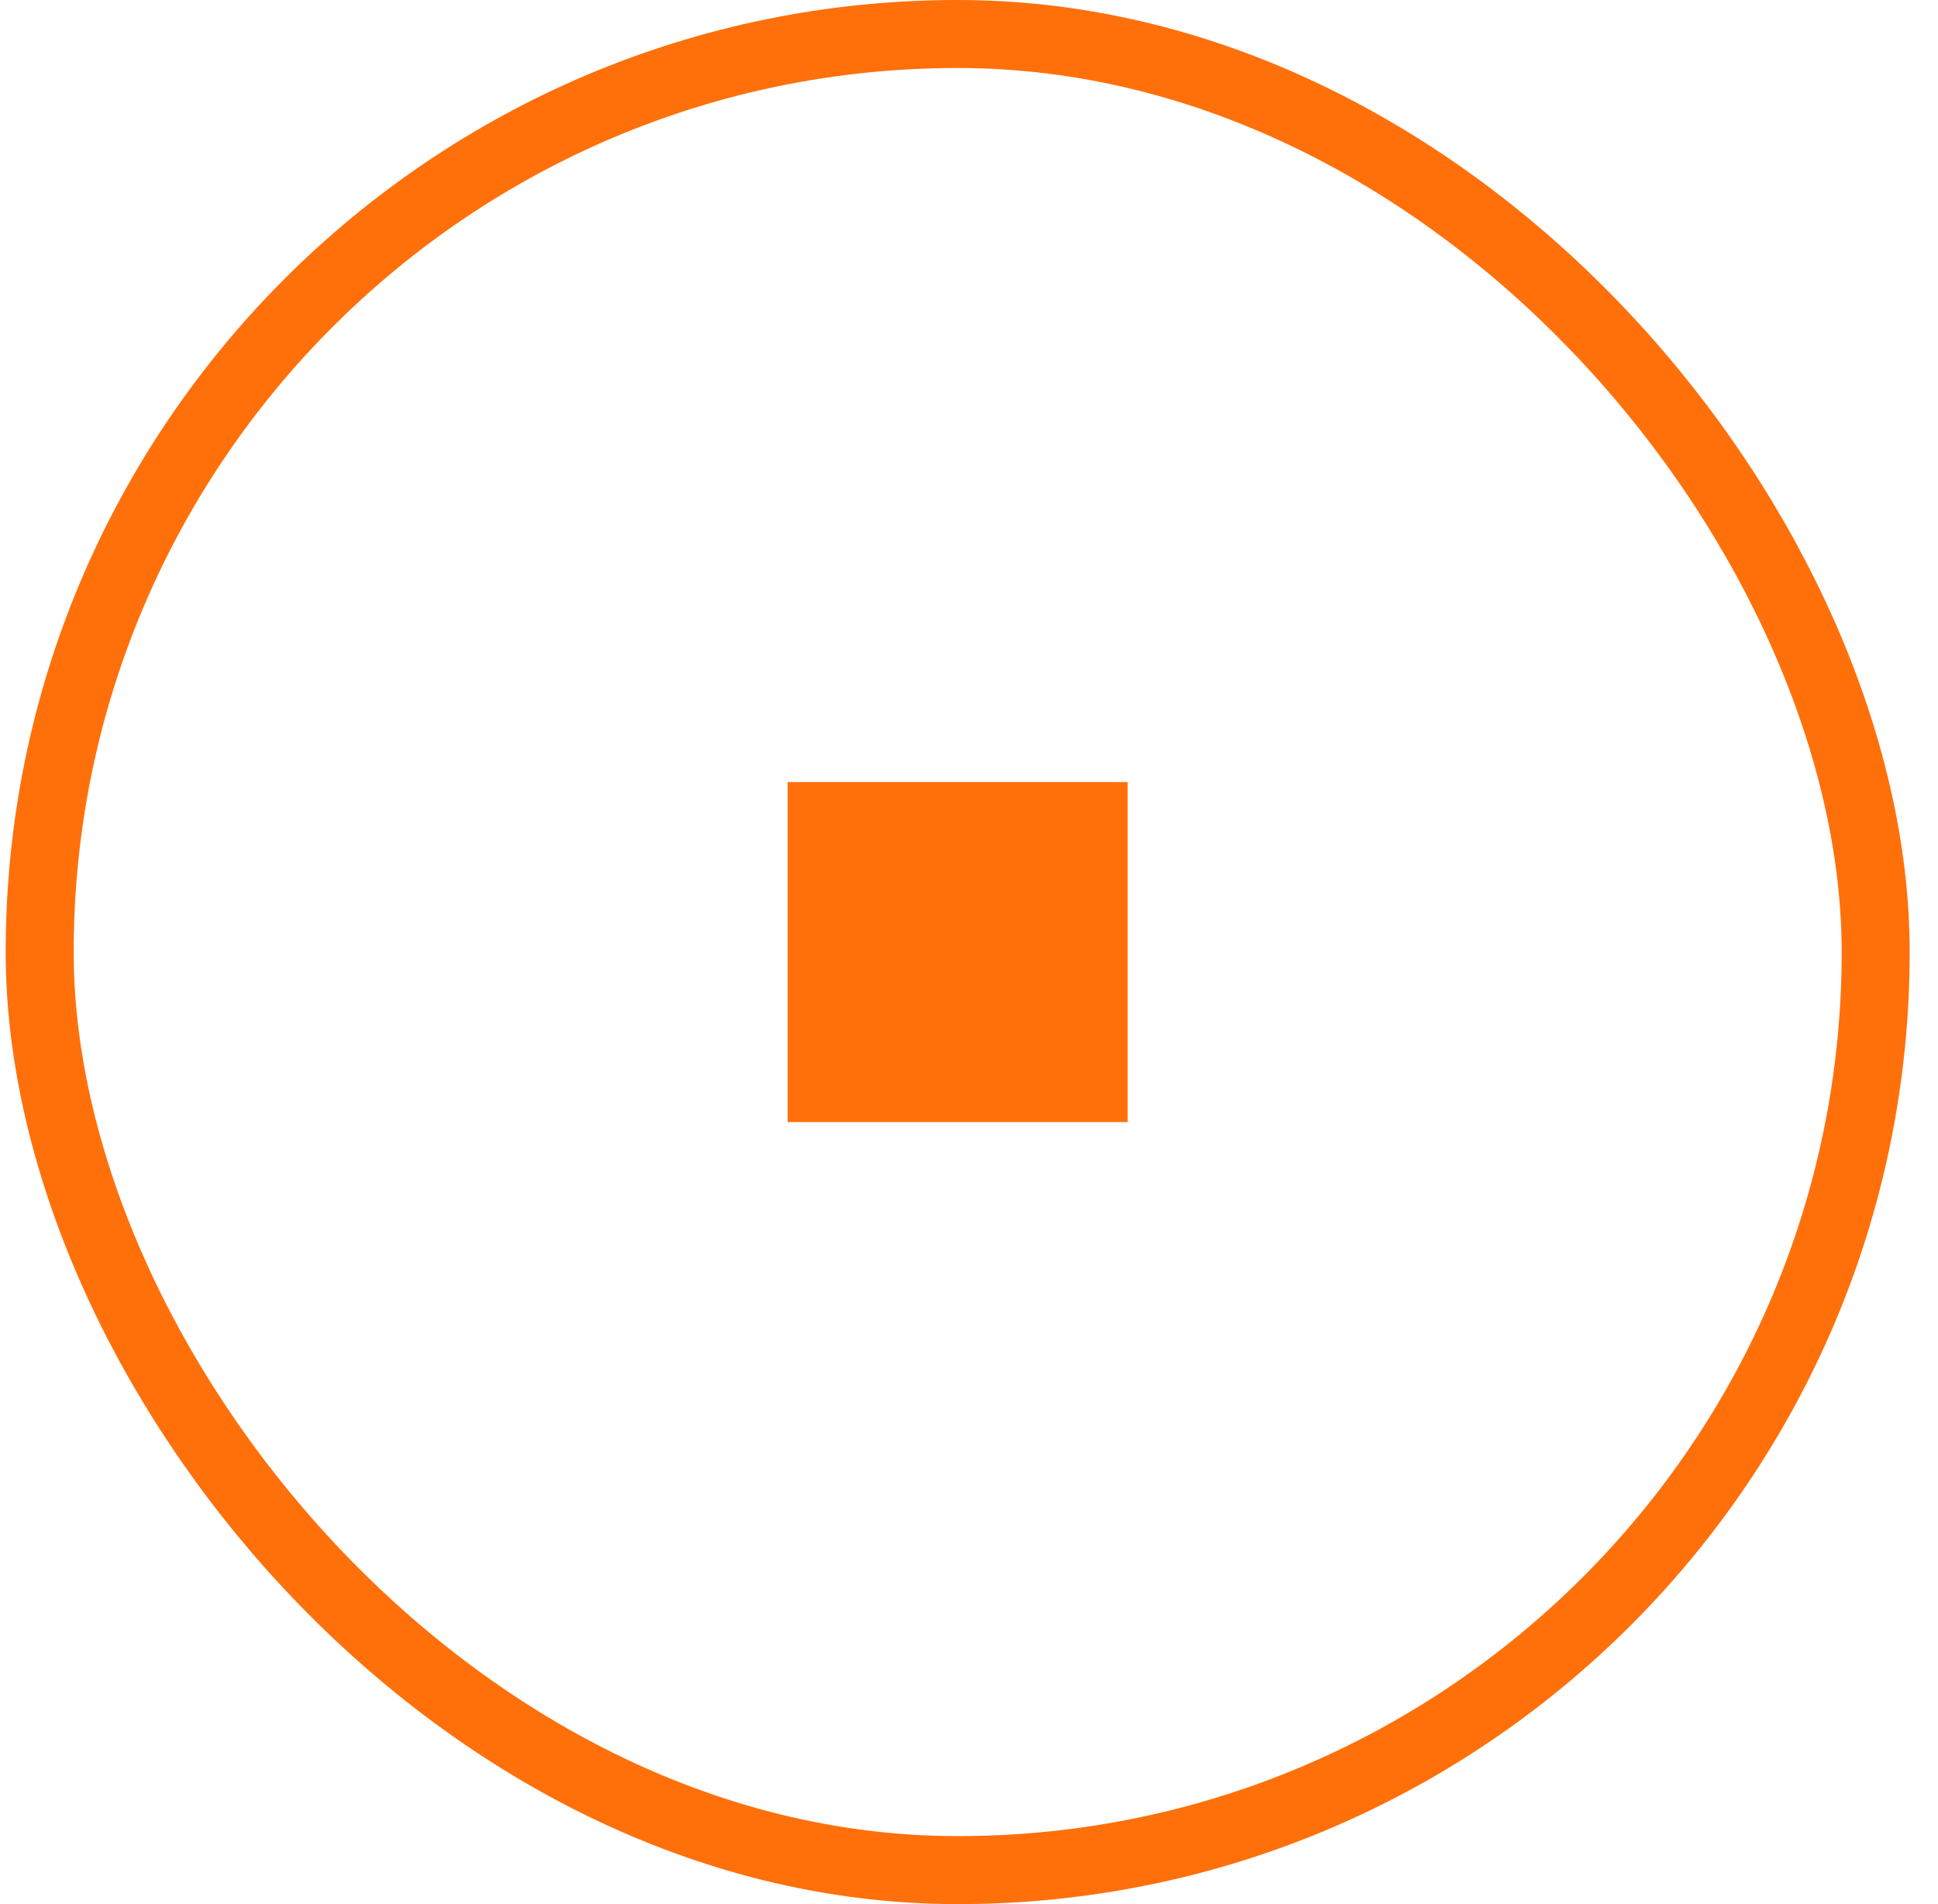
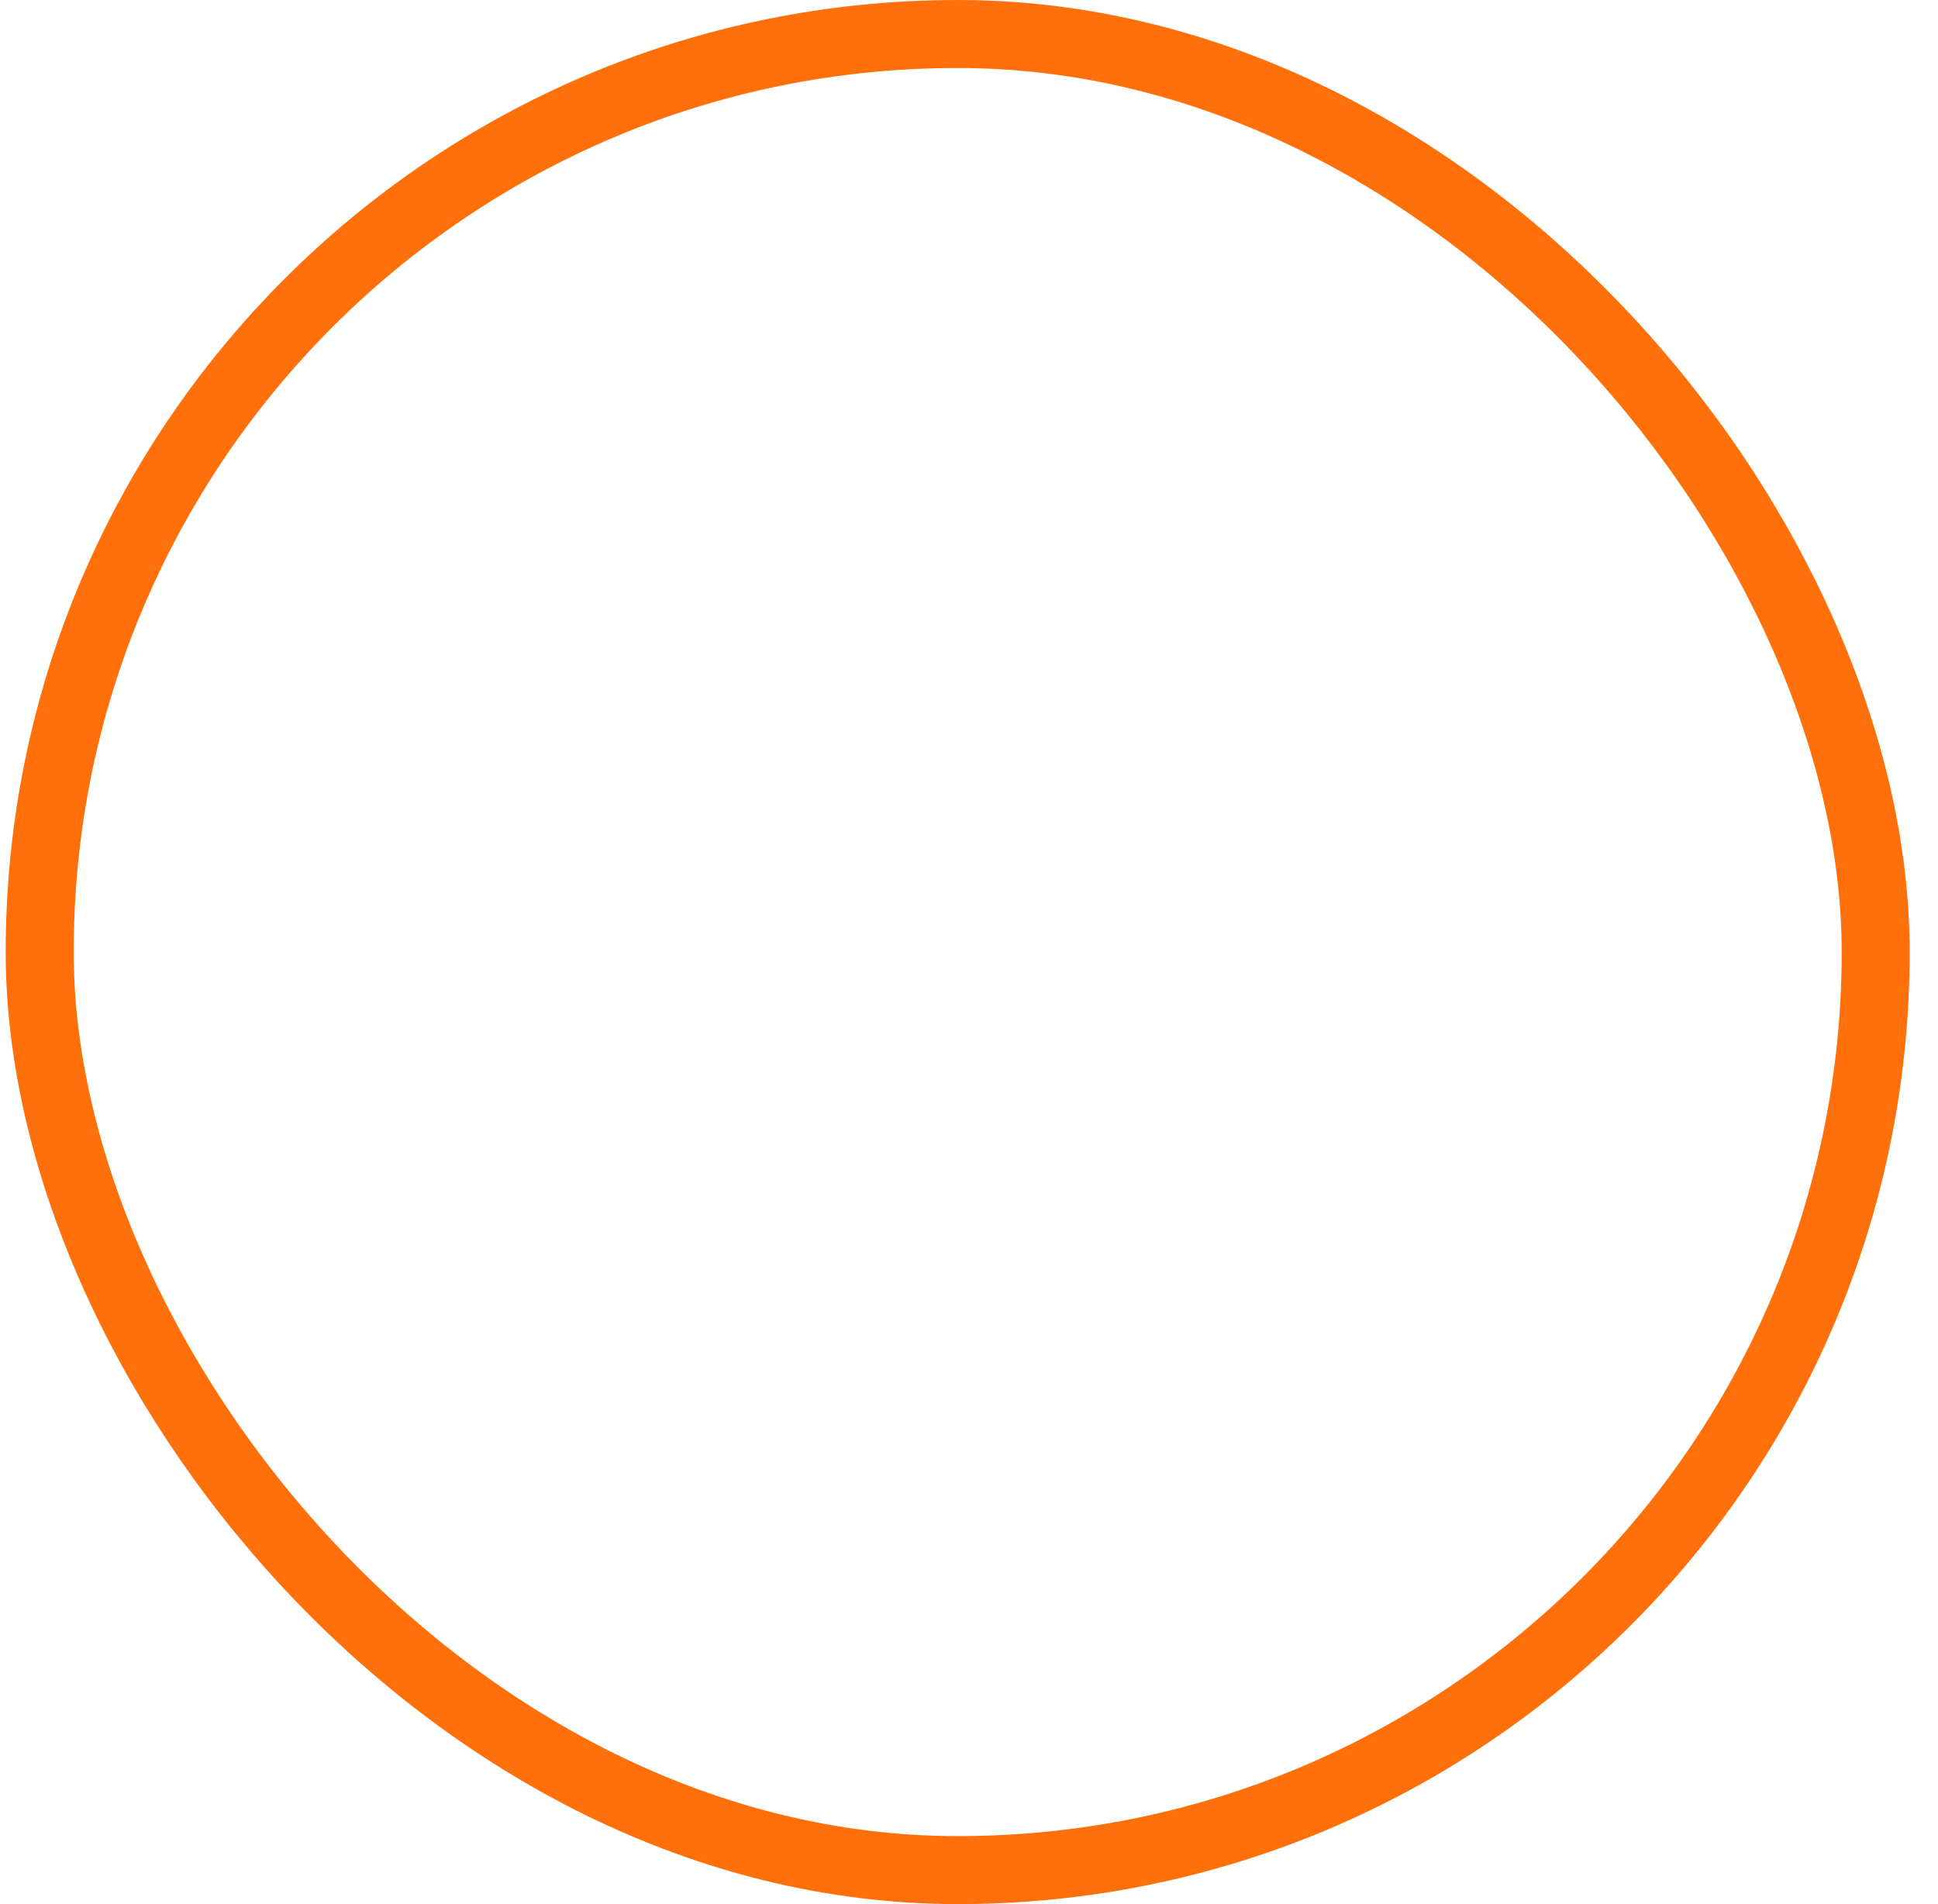
<svg xmlns="http://www.w3.org/2000/svg" width="57" height="56" fill="none">
  <rect x="1.167" y="1" width="54" height="54" rx="27" stroke="#FF700B" stroke-width="2" />
-   <rect x="23.166" y="23" width="10" height="10" fill="#FF700B" />
</svg>